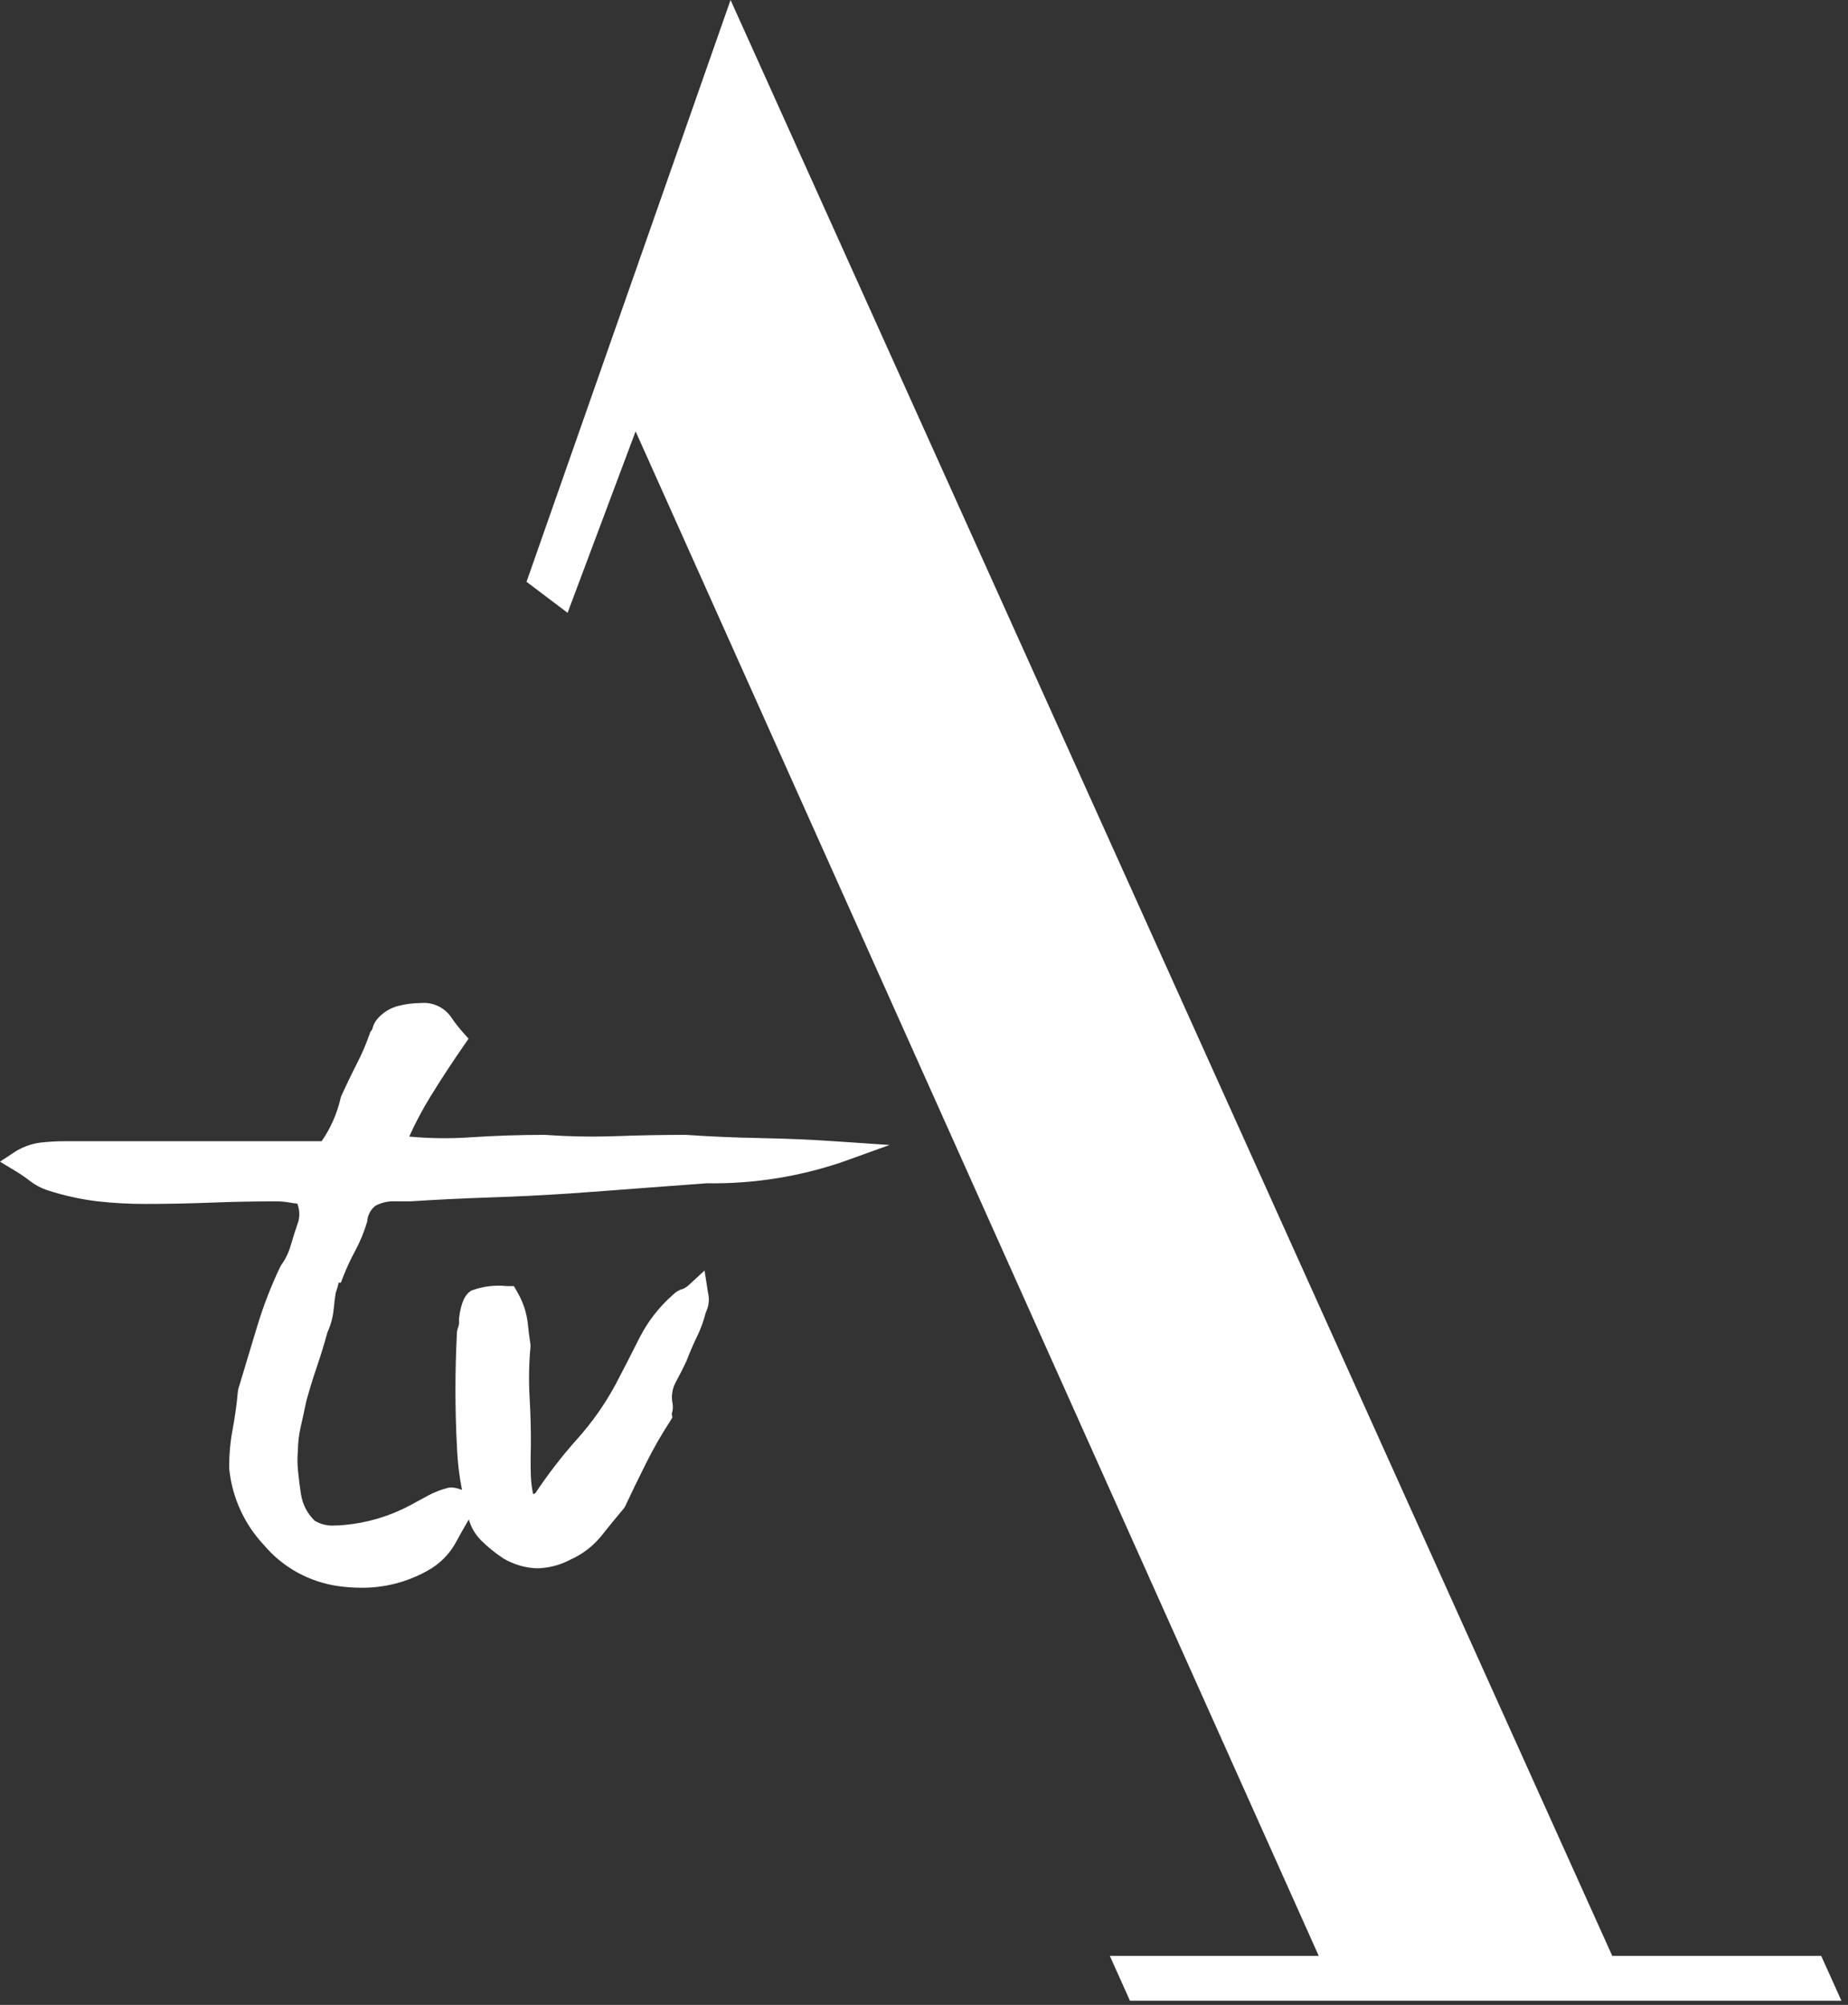
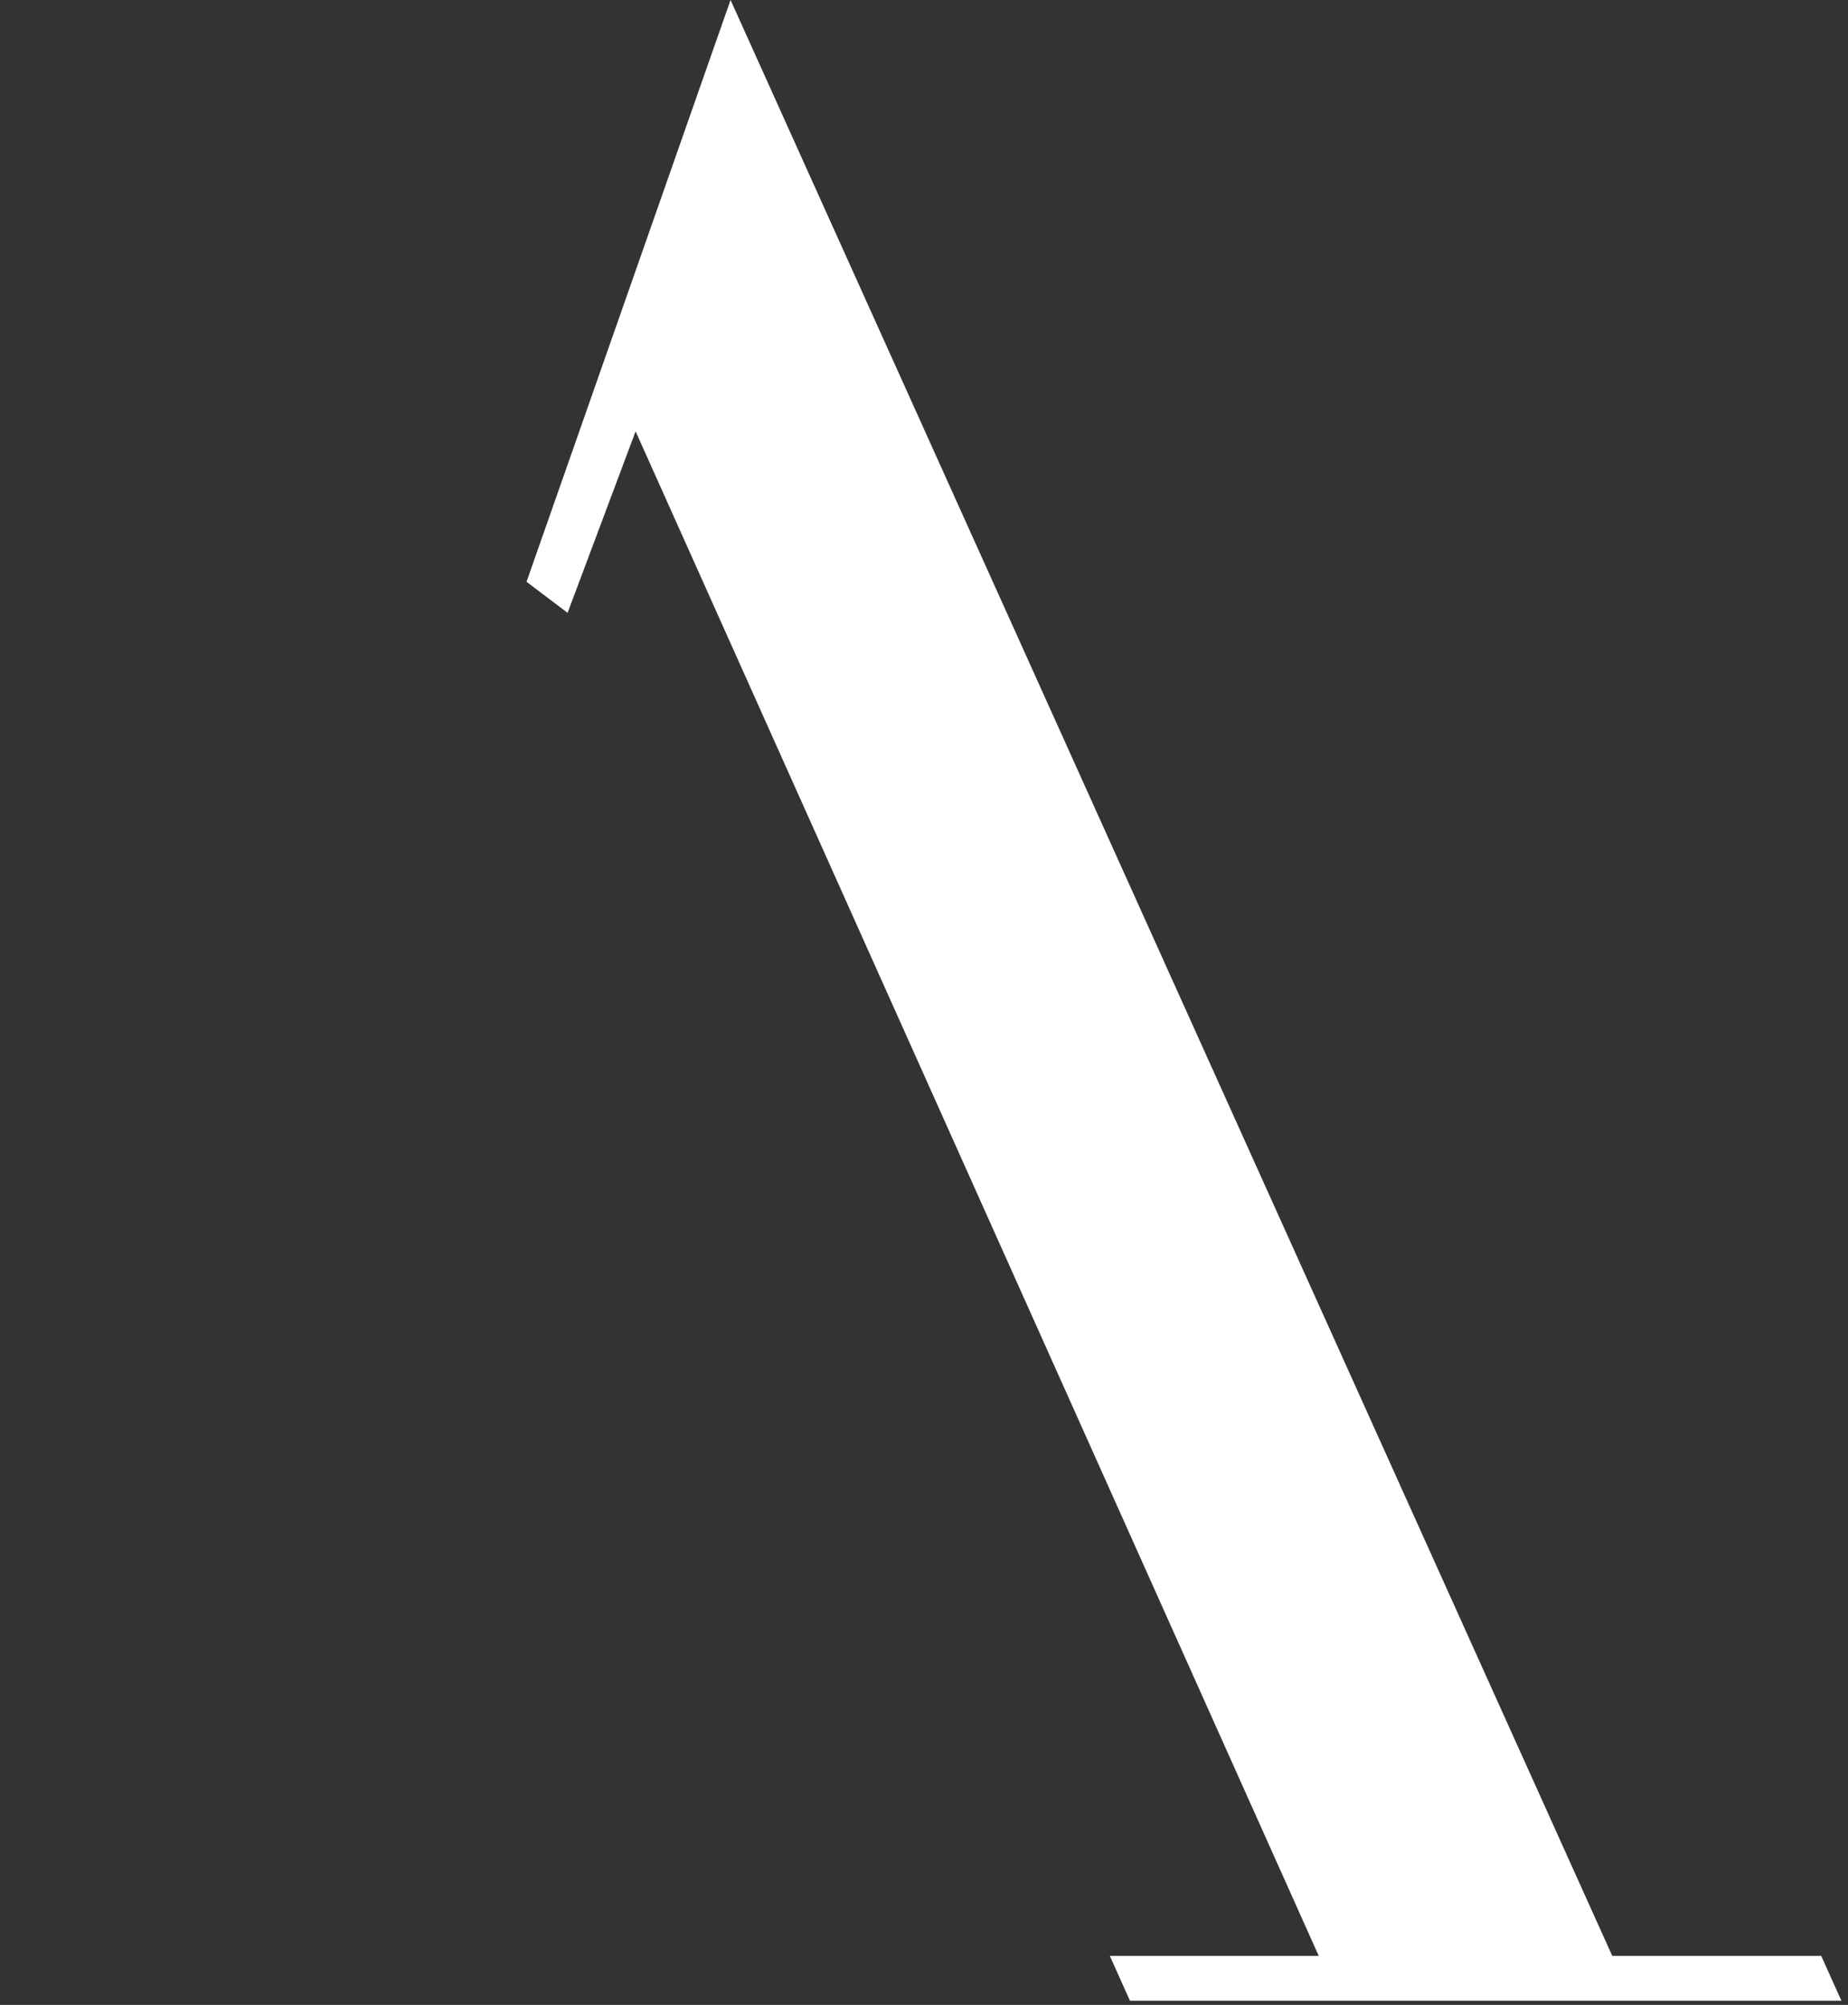
<svg xmlns="http://www.w3.org/2000/svg" width="177" height="192" viewBox="0 0 177 192" fill="none">
  <rect x="0" y="0" width="177" height="192" fill="#333333" stroke="none" />
-   <path d="M72.803 108.986C70.422 108.945 68.049 108.843 65.684 108.68C63.565 108.68 61.311 108.721 58.99 108.804C56.728 108.884 54.463 108.842 52.205 108.68C49.81 108.68 47.386 108.761 44.998 108.919C43.064 109.049 41.123 109.024 39.193 108.845C39.792 107.52 40.474 106.235 41.236 104.996C42.251 103.356 43.331 101.701 44.455 100.084L44.879 99.473L44.309 98.829C43.898 98.365 43.519 97.873 43.173 97.358C42.852 96.912 42.42 96.558 41.921 96.33C41.421 96.101 40.87 96.007 40.323 96.055C39.587 96.056 38.854 96.149 38.141 96.333C37.358 96.534 36.656 96.973 36.134 97.591C35.914 97.851 35.758 98.158 35.677 98.489C35.66 98.568 35.622 98.641 35.569 98.702L35.468 98.817L35.421 98.968C35.082 99.948 34.674 100.903 34.199 101.825C33.706 102.783 33.2 103.847 32.69 104.951L32.635 105.118C32.297 106.612 31.677 108.028 30.808 109.288H6.17C5.418 109.291 4.668 109.334 3.921 109.415C2.962 109.53 2.046 109.876 1.25 110.423L0 111.247L1.478 112.143C1.937 112.419 2.381 112.72 2.807 113.046C3.344 113.472 3.954 113.797 4.608 114.004C6.136 114.498 7.708 114.846 9.302 115.041C10.834 115.214 12.374 115.299 13.915 115.295C16.083 115.295 18.226 115.249 20.305 115.168C22.384 115.087 24.434 115.048 26.367 115.048C26.802 115.043 27.236 115.076 27.665 115.149C27.933 115.203 28.203 115.24 28.475 115.261C28.681 115.786 28.723 116.361 28.595 116.909C28.307 117.752 28.054 118.551 27.835 119.304C27.643 119.967 27.338 120.592 26.933 121.151L26.858 121.275C25.962 123.152 25.211 125.094 24.612 127.086L22.823 133.023L22.791 133.198C22.672 134.487 22.499 135.725 22.281 136.886C22.045 138.134 21.936 139.401 21.956 140.671C22.232 143.4 23.399 145.962 25.277 147.961C27.083 150.1 29.613 151.499 32.384 151.892C33.114 151.996 33.851 152.049 34.589 152.052C36.803 152.072 38.984 151.514 40.917 150.435C42.104 149.797 43.074 148.821 43.705 147.631C44.072 146.941 44.483 146.23 44.903 145.511C45.12 146.269 45.526 146.959 46.081 147.518C46.724 148.155 47.429 148.727 48.184 149.226L48.291 149.29C49.252 149.844 50.335 150.153 51.443 150.189C51.588 150.189 51.733 150.182 51.877 150.167C52.85 150.088 53.795 149.809 54.655 149.348C55.804 148.834 56.816 148.055 57.606 147.075C58.289 146.213 59.007 145.334 59.761 144.441L59.874 144.261C60.487 142.951 61.153 141.574 61.874 140.139C62.571 138.737 63.35 137.378 64.207 136.067L64.401 135.746L64.341 135.382C64.449 135.075 64.477 134.745 64.422 134.424C64.281 133.768 64.365 133.084 64.662 132.482C65.043 131.783 65.404 131.078 65.747 130.341C66.092 129.45 66.432 128.664 66.762 127.994C67.12 127.255 67.4 126.483 67.601 125.687C67.894 125.099 67.968 124.426 67.811 123.788L67.481 121.673L66.044 122.995C65.865 123.181 65.651 123.328 65.414 123.429C65.043 123.529 64.706 123.73 64.441 124.008C63.126 125.161 62.043 126.556 61.251 128.116C60.533 129.553 59.761 131.055 58.945 132.609C57.94 134.466 56.722 136.199 55.314 137.773C53.846 139.414 52.498 141.158 51.278 142.991C51.211 143.033 51.137 143.062 51.06 143.078C50.941 142.511 50.87 141.935 50.847 141.356C50.816 140.378 50.814 139.44 50.847 138.551C50.861 137.073 50.821 135.471 50.723 133.785C50.632 132.188 50.661 130.587 50.809 128.995V128.755C50.708 128.111 50.617 127.412 50.541 126.64C50.413 125.64 50.088 124.675 49.583 123.802L49.223 123.163H48.533C47.399 123.042 46.251 123.185 45.18 123.579C44.529 123.932 44.155 124.755 43.964 126.25V126.53C43.972 126.61 43.972 126.69 43.964 126.77C43.936 126.952 43.887 127.13 43.818 127.301L43.77 127.541C43.573 131.236 43.573 134.939 43.77 138.635C43.822 139.99 43.983 141.338 44.249 142.668C44.206 142.662 44.163 142.652 44.122 142.639C43.816 142.519 43.492 142.453 43.164 142.445L42.924 142.477C42.249 142.651 41.597 142.905 40.982 143.233L39.274 144.163C37.327 145.199 35.193 145.837 32.997 146.038C32.69 146.071 32.381 146.089 32.072 146.091C31.403 146.14 30.735 145.984 30.156 145.645C29.442 144.966 28.974 144.069 28.827 143.094C28.726 142.45 28.635 141.751 28.556 140.98C28.479 140.304 28.47 139.623 28.53 138.946C28.54 138.177 28.629 137.412 28.796 136.661C28.971 135.912 29.15 135.081 29.328 134.221C29.646 133.057 29.984 131.953 30.336 130.932C30.702 129.857 31.054 128.738 31.354 127.608C31.676 126.911 31.88 126.166 31.957 125.402C32.01 124.796 32.082 124.26 32.156 123.814C32.269 123.484 32.35 123.211 32.396 122.998L32.436 122.837H32.647L32.853 122.305C33.185 121.448 33.571 120.613 34.01 119.805C34.483 118.926 34.866 118.002 35.152 117.046L35.174 116.945C35.194 116.658 35.274 116.378 35.41 116.124C35.545 115.87 35.732 115.647 35.959 115.47C36.548 115.157 37.21 115.01 37.875 115.046H39.312C41.825 114.885 44.373 114.758 46.891 114.675C49.408 114.591 51.961 114.469 54.416 114.303C56.699 114.144 58.922 113.979 61.084 113.81C63.239 113.645 65.459 113.48 67.67 113.317C72.087 113.391 76.483 112.703 80.666 111.283L85.204 109.65L80.098 109.303C77.686 109.137 75.238 109.032 72.824 108.991" fill="white" />
  <path d="M174.435 187.308H154.422L71.019 2.321L69.972 0L50.431 55.716L54.363 58.689L60.878 41.31L126.309 187.308H106.3L108.228 191.605H176.37L174.435 187.308Z" fill="white" />
</svg>